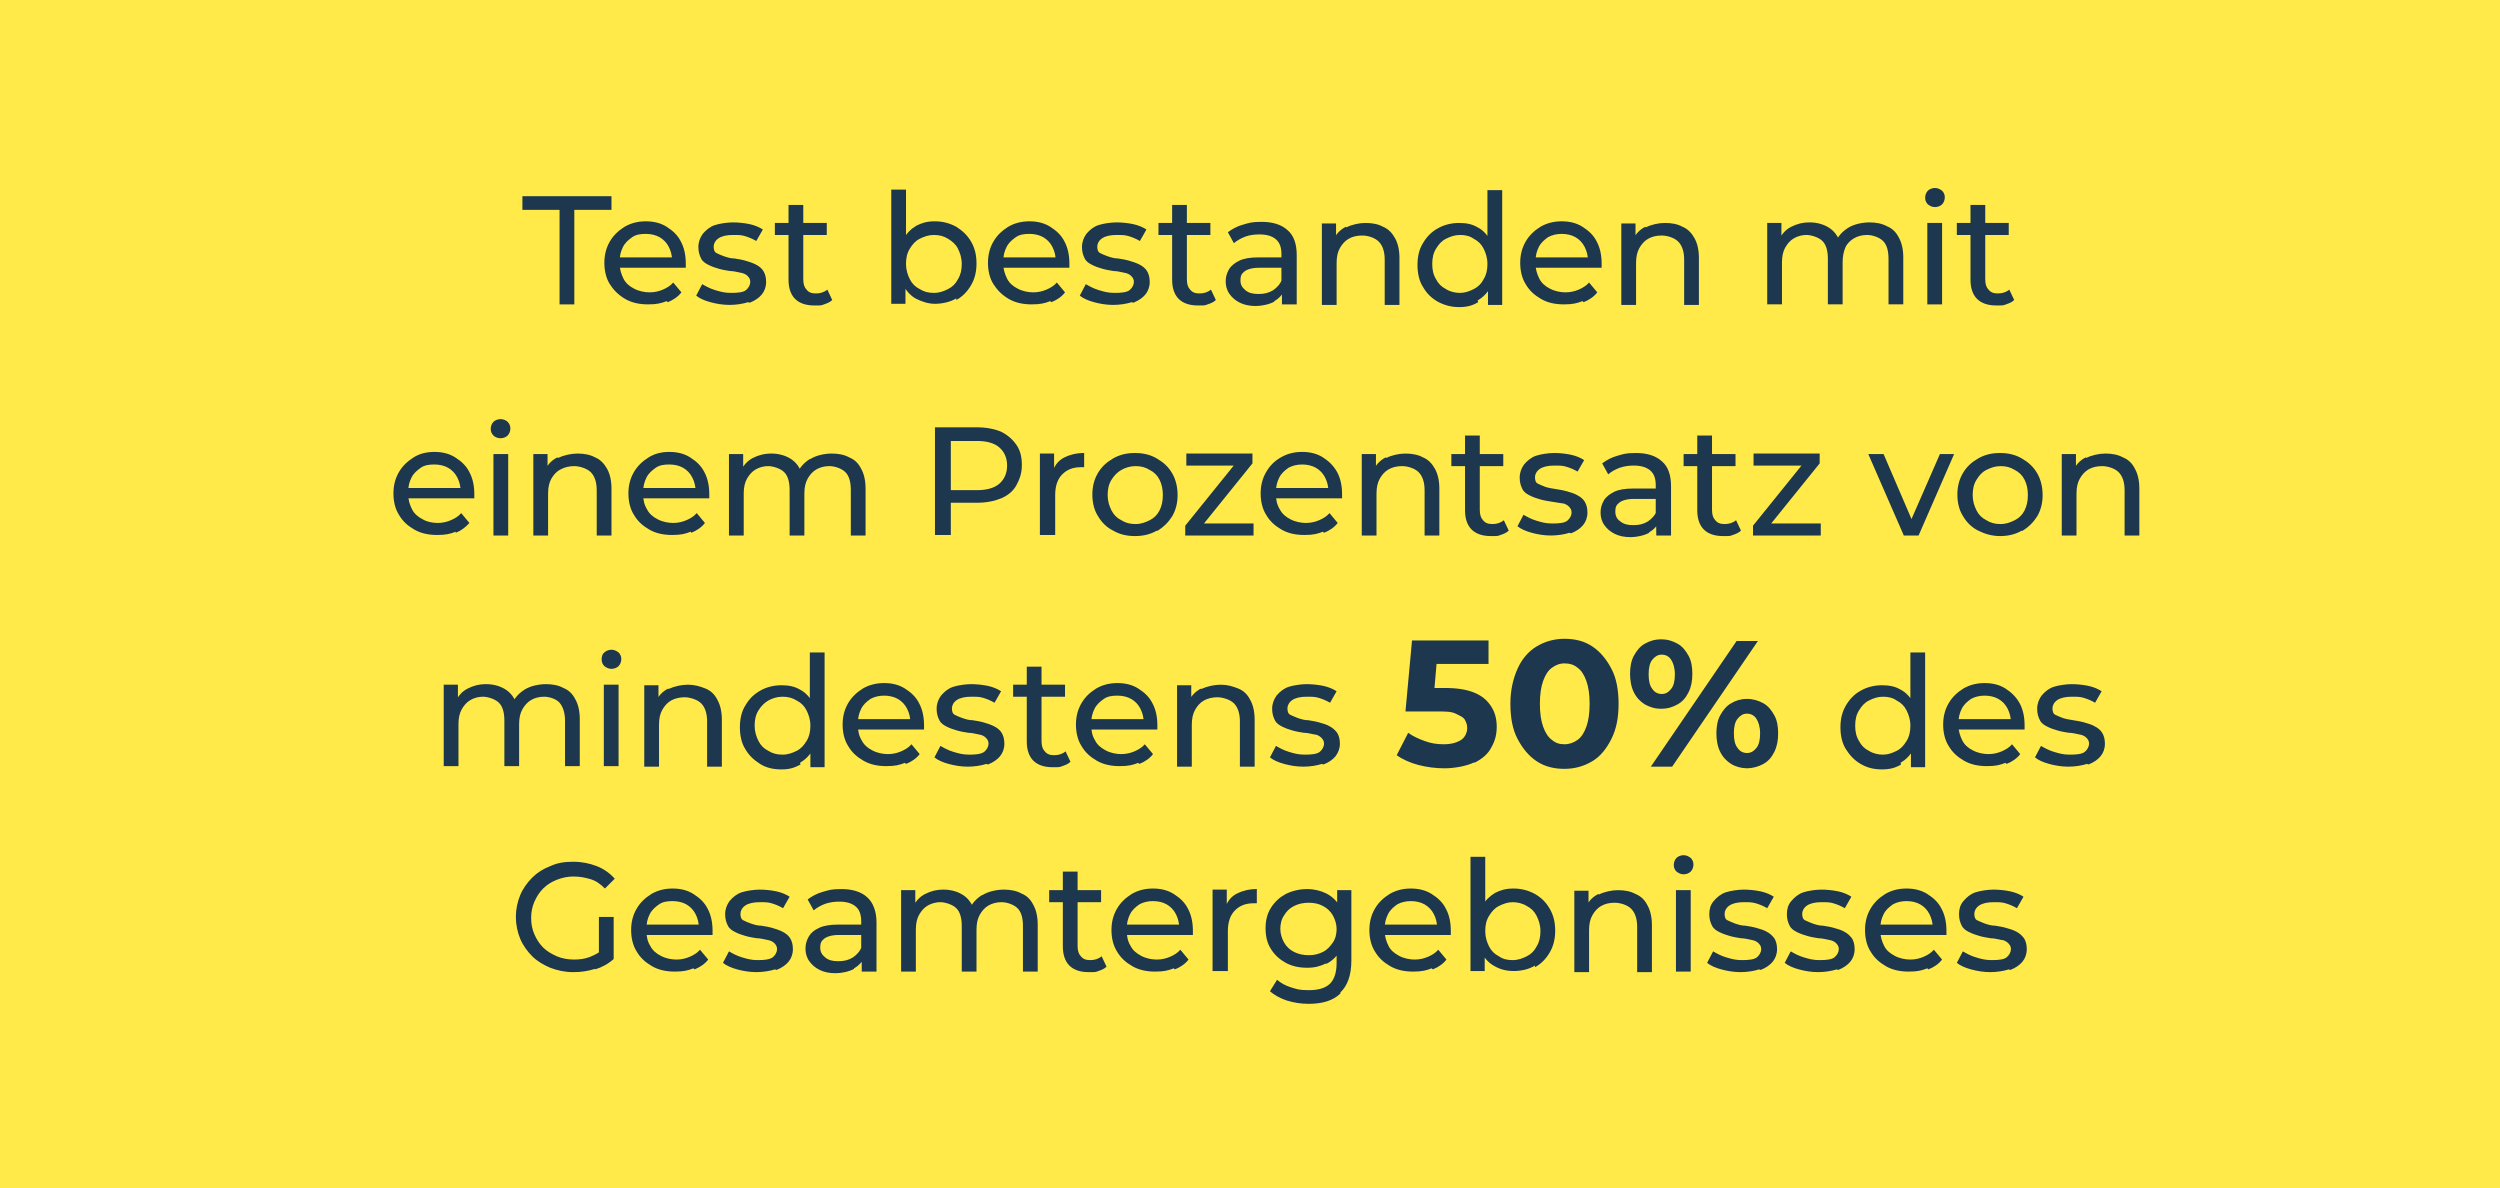
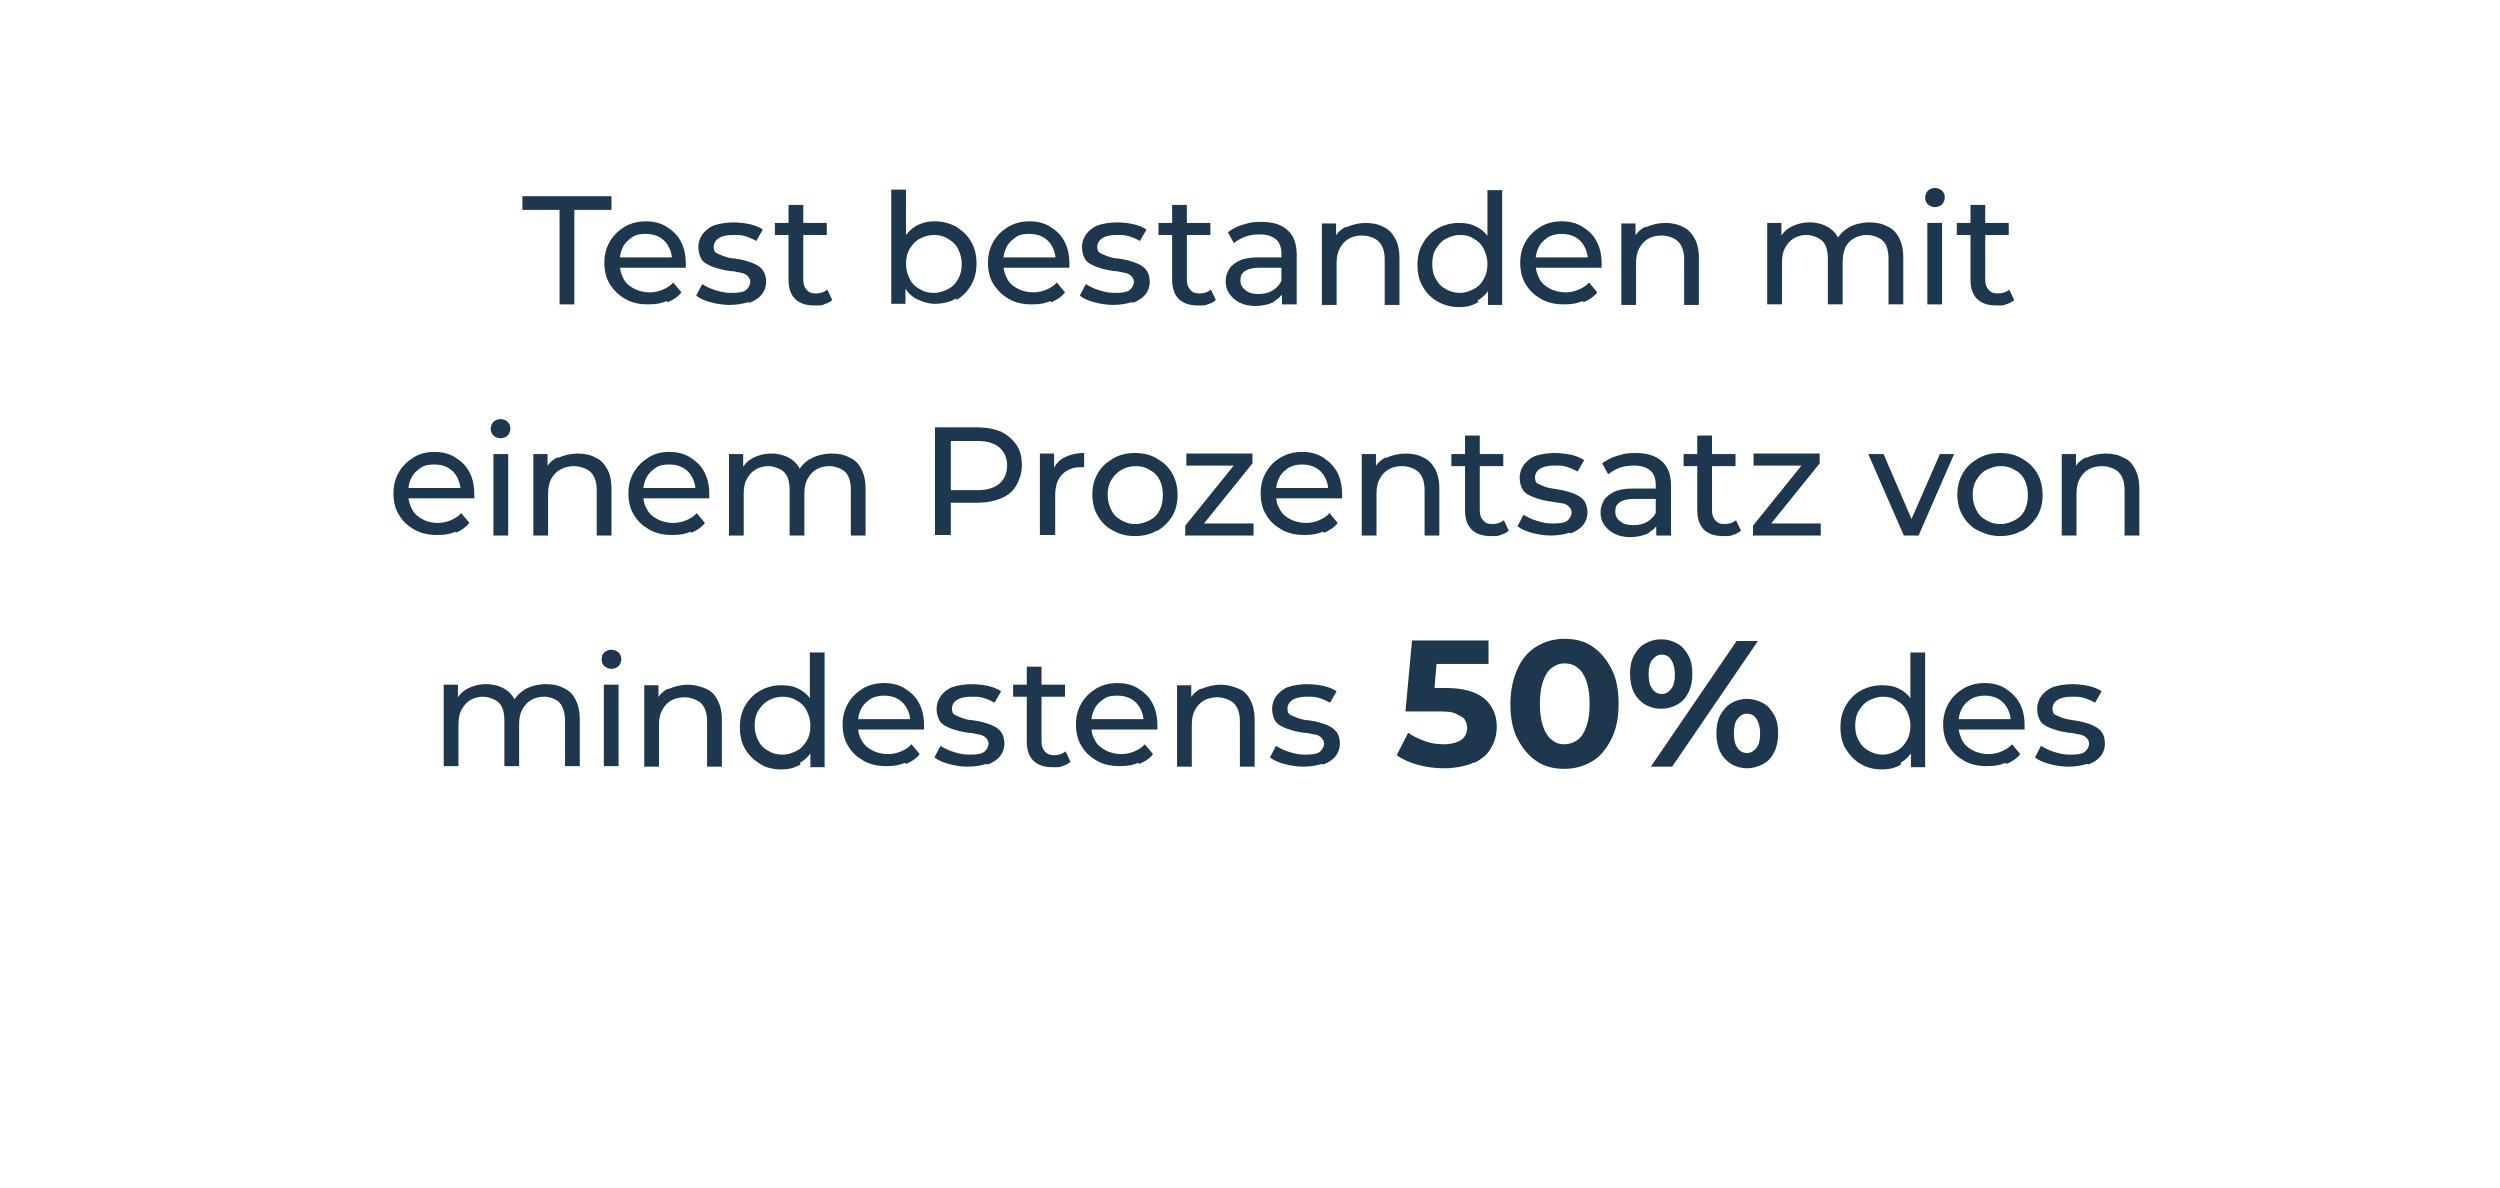
<svg xmlns="http://www.w3.org/2000/svg" id="Ebene_2" data-name="Ebene 2" viewBox="0 0 457.5 217.4">
  <defs>
    <style>
      .cls-1 {
        fill: #1d374e;
      }

      .cls-2 {
        fill: #ffea4a;
      }
    </style>
  </defs>
  <g id="Ebene_2-2" data-name="Ebene 2">
    <g id="Ebene_2-2" data-name="Ebene 2-2">
      <g>
-         <polygon class="cls-2" points="0 0 0 14.7 0 217.4 457.5 217.4 457.5 0 0 0" />
        <g>
-           <path class="cls-1" d="M367.9,177.5c1-.4,1.7-.9,2.2-1.5s.8-1.4.8-2.3-.2-1.5-.5-2c-.4-.5-.8-.9-1.4-1.2-.5-.3-1.2-.5-1.9-.7s-1.4-.3-2-.4c-.7,0-1.3-.2-1.9-.4-.5-.2-1-.4-1.4-.6s-.5-.7-.5-1.2.3-1.1.9-1.5,1.5-.6,2.6-.6,1.5,0,2.2.2,1.4.5,2.1.9l1.2-2.1c-.6-.4-1.5-.8-2.5-1s-2-.3-3-.3-2.4.2-3.3.5-1.6.9-2.2,1.6-.8,1.5-.8,2.4.2,1.5.5,2.1.8.9,1.4,1.2,1.2.5,1.9.7,1.4.3,2,.4c.7,0,1.3.2,1.9.3.5,0,1,.3,1.3.6s.5.6.5,1.1-.3,1.1-.8,1.5-1.5.5-2.7.5-1.9-.2-2.9-.5-1.7-.7-2.4-1.1l-1.1,2.1c.6.5,1.5.9,2.6,1.2s2.3.5,3.5.5,2.5-.2,3.4-.5M352.9,177.4c1-.4,1.9-1,2.5-1.8l-1.5-1.8c-.5.6-1.2,1-1.9,1.3s-1.5.5-2.4.5-2-.2-2.9-.7-1.5-1-1.9-1.8-.7-1.7-.7-2.7v-.5c0-1,.2-1.8.6-2.6s1-1.3,1.7-1.8c.7-.4,1.6-.6,2.5-.6s1.8.2,2.5.6,1.3,1,1.7,1.8.6,1.6.6,2.6l1.1-.7h-11.3v1.9h12.7v-.8c0-1.5-.3-2.9-.9-4-.6-1.2-1.5-2-2.6-2.7s-2.4-1-3.8-1-2.7.3-3.9,1c-1.1.7-2,1.5-2.7,2.7s-1,2.5-1,3.9.3,2.8,1,3.9c.7,1.2,1.6,2,2.8,2.7,1.2.7,2.6,1,4.2,1s2.4-.2,3.4-.6M336.4,177.5c1-.4,1.7-.9,2.2-1.5s.8-1.4.8-2.3-.2-1.5-.5-2c-.4-.5-.8-.9-1.4-1.2-.5-.3-1.2-.5-1.9-.7s-1.4-.3-2-.4c-.7,0-1.3-.2-1.9-.4-.5-.2-1-.4-1.4-.6s-.5-.7-.5-1.2.3-1.1.9-1.5,1.5-.6,2.6-.6,1.5,0,2.2.2,1.4.5,2.1.9l1.2-2.1c-.6-.4-1.5-.8-2.5-1s-2-.3-3-.3-2.4.2-3.3.5-1.6.9-2.2,1.6-.8,1.5-.8,2.4.2,1.5.5,2.1.8.9,1.4,1.2,1.2.5,1.9.7,1.4.3,2,.4c.7,0,1.3.2,1.9.3s1,.3,1.3.6.5.6.5,1.1-.3,1.1-.8,1.5-1.5.5-2.7.5-1.9-.2-2.9-.5-1.7-.7-2.4-1.1l-1.1,2.1c.6.5,1.5.9,2.6,1.2s2.3.5,3.5.5,2.5-.2,3.4-.5M322.2,177.5c1-.4,1.7-.9,2.2-1.5s.8-1.4.8-2.3-.2-1.5-.5-2c-.4-.5-.8-.9-1.4-1.2-.5-.3-1.2-.5-1.9-.7s-1.4-.3-2-.4c-.7,0-1.3-.2-1.9-.4-.5-.2-1-.4-1.4-.6s-.5-.7-.5-1.2.3-1.1.9-1.5,1.5-.6,2.6-.6,1.5,0,2.2.2,1.4.5,2.1.9l1.2-2.1c-.6-.4-1.5-.8-2.5-1s-2-.3-3-.3-2.4.2-3.3.5-1.6.9-2.2,1.6-.8,1.5-.8,2.4.2,1.5.5,2.1.8.9,1.4,1.2,1.2.5,1.9.7,1.4.3,2,.4c.7,0,1.3.2,1.9.3s1,.3,1.3.6.5.6.5,1.1-.3,1.1-.8,1.5-1.5.5-2.7.5-1.9-.2-2.9-.5-1.7-.7-2.4-1.1l-1.1,2.1c.6.5,1.5.9,2.6,1.2s2.3.5,3.5.5,2.5-.2,3.4-.5M309.4,159.5c.3-.3.5-.8.5-1.3s-.2-.9-.5-1.2c-.4-.3-.8-.5-1.3-.5s-1,.2-1.3.5-.5.8-.5,1.3.2.9.5,1.2c.4.3.8.5,1.3.5s1-.2,1.3-.5M309.4,162.9h-2.7v14.9h2.7v-14.9ZM292.5,163.6c-1,.5-1.8,1.3-2.2,2.3l.4,1.1v-4h-2.6v14.9h2.7v-7.7c0-1.1.2-2,.6-2.7s.9-1.3,1.6-1.7,1.5-.6,2.5-.6,2.3.4,3,1.1,1.1,1.8,1.1,3.3v8.3h2.7v-8.6c0-1.5-.3-2.7-.8-3.6-.5-1-1.2-1.7-2.2-2.1-.9-.5-2-.7-3.2-.7s-2.5.3-3.5.8M274.3,175c-.8-.4-1.4-1-1.8-1.8s-.7-1.7-.7-2.8.2-2,.7-2.8,1-1.4,1.8-1.8c.8-.4,1.6-.7,2.5-.7s1.8.2,2.6.7c.8.4,1.4,1,1.8,1.8s.7,1.7.7,2.8-.2,2-.7,2.8c-.4.8-1,1.4-1.8,1.8-.8.4-1.6.7-2.6.7s-1.8-.2-2.5-.7M271.7,177.8v-4l-.2-3.5.3-3.5v-10h-2.7v20.9h2.6v.1ZM280.9,177c1.1-.6,2-1.5,2.7-2.7s1-2.5,1-4-.3-2.8-1-4-1.5-2-2.7-2.7c-1.1-.6-2.4-1-3.9-1s-2.4.3-3.4.8c-1,.6-1.8,1.4-2.5,2.5-.6,1.1-.9,2.5-.9,4.2s.3,3.1.9,4.2c.6,1.1,1.4,2,2.4,2.5,1,.6,2.2.9,3.5.9s2.8-.3,3.9-1M262.2,177.4c1-.4,1.9-1,2.5-1.8l-1.5-1.8c-.5.6-1.2,1-1.9,1.3s-1.5.5-2.4.5-2-.2-2.9-.7-1.5-1-1.9-1.8-.7-1.7-.7-2.7v-.5c0-1,.2-1.8.6-2.6s1-1.3,1.7-1.8c.7-.4,1.6-.6,2.5-.6s1.8.2,2.5.6,1.3,1,1.7,1.8.6,1.6.6,2.6l1.1-.7h-11.3v1.9h12.7v-.8c0-1.5-.3-2.9-.9-4-.6-1.2-1.5-2-2.6-2.7s-2.4-1-3.8-1-2.7.3-3.9,1c-1.1.7-2,1.5-2.7,2.7s-1,2.5-1,3.9.3,2.8,1,3.9c.7,1.2,1.6,2,2.8,2.7,1.2.7,2.6,1,4.2,1s2.4-.2,3.4-.6M236.8,174.2c-.8-.4-1.4-1-1.8-1.7s-.7-1.6-.7-2.5.2-1.8.7-2.5c.4-.7,1-1.3,1.8-1.7s1.7-.6,2.7-.6,1.9.2,2.6.6c.8.4,1.4,1,1.8,1.7s.7,1.6.7,2.5-.2,1.8-.7,2.5-1,1.3-1.8,1.7-1.6.6-2.6.6-1.9-.2-2.7-.6M242.7,176.4c1-.5,1.9-1.3,2.5-2.4.6-1.1.9-2.4.9-4s-.3-3-.9-4.1-1.5-1.9-2.5-2.4-2.2-.8-3.5-.8-2.7.3-3.9.9c-1.1.6-2,1.4-2.7,2.5s-1,2.3-1,3.8.3,2.7,1,3.8,1.6,1.9,2.7,2.5c1.1.6,2.4.9,3.9.9s2.4-.3,3.5-.8M245.3,181.6c1.3-1.2,2-3.2,2-5.8v-12.9h-2.6v7.1c.1,0-.1,3-.1,3v3.2c0,1.7-.4,3-1.2,3.8s-2.1,1.2-3.9,1.2-2.2-.2-3.2-.5-1.9-.8-2.6-1.4l-1.3,2.1c.8.7,1.9,1.3,3.1,1.7,1.3.4,2.6.6,4,.6,2.5,0,4.5-.6,5.8-1.9M224.7,177.8v-7.4c0-1.6.4-2.9,1.3-3.8s2-1.3,3.4-1.3h.6v-2.6c-1.4,0-2.6.3-3.6.8s-1.7,1.3-2.1,2.4l.2,1v-4.1h-2.6v14.9h2.8v.1ZM215,177.4c1-.4,1.9-1,2.5-1.8l-1.5-1.8c-.5.6-1.2,1-1.9,1.3s-1.5.5-2.4.5-2-.2-2.9-.7-1.5-1-1.9-1.8c-.5-.8-.7-1.7-.7-2.7v-.5c0-1,.2-1.8.6-2.6.4-.8,1-1.3,1.7-1.8.7-.4,1.6-.6,2.5-.6s1.8.2,2.5.6,1.3,1,1.7,1.8.6,1.6.6,2.6l1.1-.7h-11.3v1.9h12.7v-.8c0-1.5-.3-2.9-.9-4-.6-1.2-1.5-2-2.6-2.7s-2.4-1-3.8-1-2.7.3-3.9,1c-1.1.7-2,1.5-2.7,2.7s-1,2.5-1,3.9.3,2.8,1,3.9c.7,1.2,1.6,2,2.8,2.7s2.6,1,4.2,1,2.4-.2,3.4-.6M201.5,162.9h-9.5v2.2h9.5v-2.2ZM201,177.7c.6-.2,1.1-.4,1.5-.8l-.9-1.9c-.6.5-1.3.7-2.1.7s-1.3-.2-1.7-.7c-.4-.4-.6-1-.6-1.9v-13.6h-2.7v13.7c0,1.5.4,2.7,1.2,3.5s2,1.2,3.5,1.2,1.2,0,1.8-.2M179.7,163.8c-1.1.7-1.9,1.6-2.4,2.8l1.1.5c-.3-1.4-1-2.5-2-3.2s-2.3-1.1-3.7-1.1-2.4.3-3.4.8-1.7,1.3-2.2,2.3l.4,1v-4h-2.6v14.9h2.7v-7.7c0-1.1.2-2,.6-2.7s.9-1.3,1.6-1.7c.7-.4,1.5-.6,2.3-.6s2.2.4,2.9,1.1,1,1.8,1,3.3v8.3h2.7v-7.7c0-1.1.2-2,.6-2.7.4-.7.9-1.3,1.6-1.7.7-.4,1.5-.6,2.4-.6s2.2.4,2.9,1.1c.7.7,1,1.8,1,3.3v8.3h2.7v-8.6c0-1.5-.3-2.7-.8-3.6-.5-1-1.2-1.7-2.2-2.1-.9-.5-2-.7-3.2-.7s-2.8.3-3.9,1M156.3,177.2c.9-.5,1.5-1.2,1.9-2.1l-.5-1.9c-.3.9-.9,1.5-1.6,2-.8.5-1.6.7-2.7.7s-1.8-.2-2.4-.7-.9-1-.9-1.8.2-1.2.7-1.6,1.4-.7,2.7-.7h4.6v-1.9h-4.7c-1.5,0-2.7.2-3.5.6-.9.4-1.5.9-1.9,1.6s-.6,1.4-.6,2.2.2,1.6.7,2.3,1.1,1.2,1.9,1.6c.8.4,1.8.6,2.9.6s2.5-.3,3.4-.8M160.4,177.8v-9c0-2-.6-3.6-1.7-4.6-1.1-1-2.7-1.5-4.7-1.5s-2.3.2-3.4.5c-1.1.3-2,.8-2.8,1.4l1.1,2c.6-.5,1.3-.9,2.1-1.2.9-.3,1.7-.4,2.6-.4,1.3,0,2.3.3,3,.9s1,1.5,1,2.7v6c.1,0,.1,3.2.1,3.2h2.7,0ZM142.1,177.5c1-.4,1.7-.9,2.2-1.5s.8-1.4.8-2.3-.2-1.5-.5-2-.8-.9-1.4-1.2c-.6-.3-1.2-.5-1.9-.7s-1.4-.3-2-.4c-.7,0-1.3-.2-1.9-.4-.6-.2-1-.4-1.4-.6s-.5-.7-.5-1.2.3-1.1.9-1.5c.6-.4,1.5-.6,2.6-.6s1.5,0,2.2.2,1.4.5,2.1.9l1.2-2.1c-.6-.4-1.5-.8-2.5-1s-2-.3-3-.3-2.4.2-3.3.5-1.6.9-2.2,1.6c-.5.7-.8,1.5-.8,2.4s.2,1.5.5,2.1.8.9,1.4,1.2c.6.3,1.2.5,1.9.7s1.4.3,2,.4c.7,0,1.3.2,1.9.3s1,.3,1.3.6.5.6.5,1.1-.3,1.1-.8,1.5c-.6.4-1.5.5-2.7.5s-1.9-.2-2.9-.5-1.7-.7-2.4-1.1l-1.1,2.1c.6.5,1.5.9,2.6,1.2s2.3.5,3.5.5,2.5-.2,3.4-.5M127.1,177.4c1-.4,1.9-1,2.5-1.8l-1.5-1.8c-.5.6-1.2,1-1.9,1.3s-1.5.5-2.4.5-2-.2-2.9-.7c-.8-.4-1.5-1-1.9-1.8-.5-.8-.7-1.7-.7-2.7v-.5c0-1,.2-1.8.6-2.6.4-.8,1-1.3,1.7-1.8s1.6-.6,2.5-.6,1.8.2,2.5.6,1.3,1,1.7,1.8.6,1.6.6,2.6l1.1-.7h-11.3v1.9h12.7v-.8c0-1.5-.3-2.9-.9-4-.6-1.2-1.5-2-2.6-2.7s-2.4-1-3.8-1-2.7.3-3.9,1c-1.1.7-2,1.5-2.7,2.7s-1,2.5-1,3.9.3,2.8,1,3.9c.7,1.2,1.6,2,2.8,2.7s2.6,1,4.2,1,2.4-.2,3.4-.6M112.3,175.5v-7.7h-2.7v7.3l2.7.4h0ZM108.9,177.4c1.3-.4,2.4-1,3.4-1.9l-1.6-2.1c-.8.8-1.7,1.3-2.7,1.7s-2,.5-3,.5-2.2-.2-3.1-.6-1.8-.9-2.5-1.6-1.2-1.5-1.6-2.4-.6-1.9-.6-3,.2-2.1.6-3,.9-1.7,1.6-2.4,1.5-1.2,2.5-1.6,2-.6,3.1-.6,2.1.2,3.1.5,1.8.9,2.6,1.7l1.8-1.8c-.9-1-2-1.8-3.3-2.3s-2.7-.8-4.3-.8-2.9.2-4.2.8c-1.3.5-2.4,1.2-3.3,2.1s-1.7,2-2.2,3.2-.8,2.6-.8,4,.3,2.8.8,4,1.3,2.3,2.2,3.2c.9.9,2.1,1.6,3.3,2.1,1.3.5,2.7.8,4.2.8s2.7-.2,4-.6" />
          <path class="cls-1" d="M382.2,139.9c1-.4,1.7-.9,2.2-1.5s.8-1.4.8-2.3-.2-1.5-.5-2-.8-.9-1.4-1.2c-.5-.3-1.2-.5-1.9-.7s-1.4-.3-2-.4-1.3-.2-1.9-.4c-.5-.2-1-.4-1.4-.6s-.5-.7-.5-1.2.3-1.1.9-1.5,1.5-.6,2.6-.6,1.5,0,2.2.2,1.4.5,2.1.9l1.2-2.1c-.6-.4-1.5-.8-2.5-1s-2-.3-3-.3-2.4.2-3.3.5-1.6.9-2.2,1.6c-.5.7-.8,1.5-.8,2.4s.2,1.5.5,2.1.8.9,1.4,1.2,1.2.5,1.9.7,1.4.3,2,.4c.7,0,1.3.2,1.9.3s1,.3,1.3.6.5.6.5,1.1-.3,1.1-.8,1.5-1.5.5-2.7.5-1.9-.2-2.9-.5-1.7-.7-2.4-1.1l-1.1,2.1c.6.5,1.5.9,2.6,1.2s2.3.5,3.5.5,2.5-.2,3.4-.5M367.2,139.8c1-.4,1.9-1,2.5-1.8l-1.5-1.8c-.5.6-1.2,1-1.9,1.3s-1.5.5-2.4.5-2-.2-2.9-.7c-.8-.4-1.5-1-1.9-1.8s-.7-1.7-.7-2.7v-.5c0-1,.2-1.8.6-2.6s1-1.3,1.7-1.8c.7-.4,1.6-.6,2.5-.6s1.8.2,2.5.6,1.3,1,1.7,1.8.6,1.6.6,2.6l1.1-.7h-11.3v1.9h12.7v-.8c0-1.5-.3-2.9-.9-4s-1.5-2-2.6-2.7-2.4-1-3.8-1-2.7.3-3.9,1c-1.1.7-2,1.5-2.7,2.7s-1,2.5-1,3.9.3,2.8,1,3.9c.7,1.2,1.6,2,2.8,2.7,1.2.7,2.6,1,4.2,1s2.4-.2,3.4-.6M352.3,140.3v-20.9h-2.7v10l.3,3.5-.2,3.5v4h2.6v-.1ZM342,137.4c-.8-.4-1.4-1-1.8-1.8-.5-.8-.7-1.7-.7-2.8s.2-2,.7-2.8,1-1.4,1.8-1.8,1.6-.7,2.6-.7,1.8.2,2.5.7c.8.4,1.4,1,1.8,1.8s.7,1.7.7,2.8-.2,2-.7,2.8-1,1.4-1.8,1.8c-.8.4-1.6.7-2.5.7s-1.8-.2-2.6-.7M347.8,139.6c1-.6,1.8-1.4,2.4-2.5s.9-2.5.9-4.2-.3-3.1-.9-4.2c-.6-1.1-1.4-2-2.4-2.5-1-.6-2.1-.8-3.4-.8s-2.7.3-3.9,1c-1.1.6-2,1.5-2.7,2.7s-1,2.5-1,4,.3,2.9,1,4,1.5,2,2.7,2.7,2.4,1,3.9,1,2.5-.3,3.5-.9M318,136.9c-.5-.6-.7-1.5-.7-2.7s.2-2.1.7-2.7,1-.9,1.7-.9,1.3.3,1.7.9.7,1.5.7,2.7-.2,2.1-.7,2.7-1,.9-1.7.9-1.3-.3-1.7-.9M322.7,139.8c.9-.5,1.5-1.2,2-2.2s.7-2.1.7-3.4-.2-2.4-.7-3.3-1.1-1.7-2-2.2-1.9-.8-3-.8-2.1.3-2.9.8c-.9.5-1.5,1.3-2,2.2s-.7,2.1-.7,3.3.2,2.4.7,3.4,1.2,1.7,2,2.2,1.9.8,2.9.8,2.1-.3,3-.8M302.4,126.1c-.5-.6-.7-1.5-.7-2.7s.2-2.1.7-2.7,1-.9,1.7-.9,1.3.3,1.7.9c.4.6.7,1.5.7,2.7s-.2,2.1-.7,2.7-1,.9-1.7.9-1.3-.3-1.7-.9M307,128.9c.9-.5,1.5-1.2,2-2.2s.7-2.1.7-3.4-.2-2.4-.7-3.3-1.1-1.7-2-2.2-1.8-.8-3-.8-2.1.3-3,.8-1.5,1.3-2,2.2-.7,2.1-.7,3.3.2,2.4.7,3.4,1.2,1.7,2,2.2c.9.5,1.8.8,3,.8s2.1-.3,3-.8M306,140.3l15.7-23h-3.9l-15.7,23h3.9ZM284,135.4c-.7-.5-1.2-1.3-1.6-2.4-.4-1.1-.6-2.5-.6-4.2s.2-3.1.6-4.2c.4-1.1.9-1.9,1.6-2.4s1.4-.8,2.3-.8,1.7.2,2.4.8c.7.5,1.2,1.3,1.6,2.4.4,1.1.6,2.5.6,4.2s-.2,3.1-.6,4.2c-.4,1.1-.9,1.9-1.6,2.4s-1.5.8-2.4.8-1.6-.2-2.3-.8M291.4,139.3c1.5-.9,2.6-2.3,3.5-4.1s1.3-3.9,1.3-6.4-.4-4.7-1.3-6.4-2-3.1-3.5-4.1-3.2-1.4-5.1-1.4-3.6.5-5.1,1.4-2.7,2.3-3.5,4.1-1.3,3.9-1.3,6.4.4,4.7,1.3,6.4,2,3.1,3.5,4.1,3.2,1.4,5.1,1.4,3.6-.5,5.1-1.4M269.8,139.6c1.4-.7,2.5-1.6,3.1-2.8.7-1.2,1-2.4,1-3.8s-.3-2.6-1-3.7-1.6-1.9-3-2.5-3.2-.9-5.5-.9h-4.9l2.8,2.4.8-9.2-2.8,2.4h12.1v-4.3h-14l-1.2,13h5.9c1.4,0,2.5,0,3.3.4s1.3.6,1.6,1c.3.5.5,1,.5,1.6,0,.9-.4,1.7-1.1,2.2-.8.5-1.8.8-3.2.8s-2.4-.2-3.5-.6-2.2-.9-3-1.5l-2.1,4.1c1.1.8,2.5,1.4,4,1.8,1.6.4,3.1.6,4.8.6s4-.4,5.4-1.1M242.2,139.9c1-.4,1.7-.9,2.2-1.5.5-.7.8-1.4.8-2.3s-.2-1.5-.5-2c-.4-.5-.8-.9-1.4-1.2-.5-.3-1.2-.5-1.9-.7s-1.4-.3-2-.4c-.7,0-1.3-.2-1.9-.4-.5-.2-1-.4-1.4-.6s-.5-.7-.5-1.2.3-1.1.9-1.5,1.5-.6,2.6-.6,1.5,0,2.2.2,1.4.5,2.1.9l1.2-2.1c-.6-.4-1.5-.8-2.5-1s-2-.3-3-.3-2.4.2-3.3.5-1.6.9-2.2,1.6c-.5.7-.8,1.5-.8,2.4s.2,1.5.5,2.1.8.9,1.4,1.2c.6.3,1.2.5,1.9.7s1.4.3,2,.4c.7,0,1.3.2,1.9.3.5,0,1,.3,1.3.6s.5.6.5,1.1-.3,1.1-.8,1.5-1.5.5-2.7.5-1.9-.2-2.9-.5-1.7-.7-2.4-1.1l-1.1,2.1c.6.5,1.5.9,2.6,1.2s2.3.5,3.5.5,2.5-.2,3.4-.5M219.8,126c-1,.5-1.8,1.3-2.2,2.3l.4,1.1v-4h-2.6v14.9h2.7v-7.7c0-1.1.2-2,.6-2.7s.9-1.3,1.6-1.7,1.6-.6,2.5-.6,2.3.4,3,1.1,1.1,1.8,1.1,3.3v8.3h2.7v-8.6c0-1.5-.3-2.7-.8-3.6-.5-1-1.2-1.7-2.2-2.1s-2-.7-3.2-.7-2.5.3-3.6.8M208.5,139.8c1-.4,1.9-1,2.5-1.8l-1.5-1.8c-.5.6-1.2,1-1.9,1.3s-1.5.5-2.4.5-2-.2-2.9-.7-1.5-1-1.9-1.8c-.5-.8-.7-1.7-.7-2.7v-.5c0-1,.2-1.8.6-2.6.4-.8,1-1.3,1.7-1.8s1.6-.6,2.5-.6,1.8.2,2.5.6,1.3,1,1.7,1.8.6,1.6.6,2.6l1.1-.7h-11.3v1.9h12.7v-.8c0-1.5-.3-2.9-.9-4-.6-1.2-1.5-2-2.6-2.7s-2.4-1-3.8-1-2.7.3-3.9,1c-1.1.7-2,1.5-2.7,2.7s-1,2.5-1,3.9.3,2.8,1,3.9c.7,1.2,1.6,2,2.8,2.7s2.6,1,4.2,1,2.4-.2,3.4-.6M194.9,125.3h-9.5v2.2h9.5v-2.2ZM194.4,140.2c.6-.2,1.1-.4,1.5-.8l-.9-1.9c-.6.5-1.3.7-2.1.7s-1.3-.2-1.7-.7c-.4-.4-.6-1-.6-1.9v-13.6h-2.7v13.7c0,1.5.4,2.7,1.2,3.5s2,1.2,3.5,1.2,1.2,0,1.8-.2M180.8,139.9c1-.4,1.7-.9,2.2-1.5s.8-1.4.8-2.3-.2-1.5-.5-2-.8-.9-1.4-1.2c-.6-.3-1.2-.5-1.9-.7s-1.4-.3-2-.4c-.7,0-1.3-.2-1.9-.4-.6-.2-1-.4-1.4-.6s-.5-.7-.5-1.2.3-1.1.9-1.5c.6-.4,1.5-.6,2.6-.6s1.5,0,2.2.2,1.4.5,2.1.9l1.2-2.1c-.6-.4-1.5-.8-2.5-1s-2-.3-3-.3-2.4.2-3.3.5-1.6.9-2.2,1.6c-.5.7-.8,1.5-.8,2.4s.2,1.5.5,2.1.8.9,1.4,1.2,1.2.5,1.9.7,1.4.3,2,.4c.7,0,1.3.2,1.9.3s1,.3,1.3.6.5.6.5,1.1-.3,1.1-.8,1.5c-.6.4-1.5.5-2.7.5s-1.9-.2-2.9-.5-1.7-.7-2.4-1.1l-1.1,2.1c.6.5,1.5.9,2.6,1.2s2.3.5,3.5.5,2.5-.2,3.4-.5M165.8,139.8c1-.4,1.9-1,2.5-1.8l-1.5-1.8c-.5.6-1.2,1-1.9,1.3s-1.5.5-2.4.5-2-.2-2.9-.7c-.8-.4-1.5-1-1.9-1.8-.5-.8-.7-1.7-.7-2.7v-.5c0-1,.2-1.8.6-2.6.4-.8,1-1.3,1.7-1.8.7-.4,1.6-.6,2.5-.6s1.8.2,2.5.6,1.3,1,1.7,1.8.6,1.6.6,2.6l1.1-.7h-11.3v1.9h12.7v-.8c0-1.5-.3-2.9-.9-4-.6-1.2-1.5-2-2.6-2.7s-2.4-1-3.8-1-2.7.3-3.9,1c-1.1.7-2,1.5-2.7,2.7s-1,2.5-1,3.9.3,2.8,1,3.9c.7,1.2,1.6,2,2.8,2.7s2.6,1,4.2,1,2.4-.2,3.4-.6M150.9,140.3v-20.9h-2.7v10l.3,3.5-.2,3.5v4h2.6v-.1ZM140.6,137.4c-.8-.4-1.4-1-1.8-1.8s-.7-1.7-.7-2.8.2-2,.7-2.8,1.1-1.4,1.8-1.8,1.6-.7,2.6-.7,1.8.2,2.6.7c.8.4,1.4,1,1.8,1.8s.7,1.7.7,2.8-.2,2-.7,2.8-1,1.4-1.8,1.8c-.8.4-1.6.7-2.6.7s-1.8-.2-2.6-.7M146.4,139.6c1-.6,1.8-1.4,2.4-2.5s.9-2.5.9-4.2-.3-3.1-.9-4.2-1.4-2-2.4-2.5c-1-.6-2.1-.8-3.4-.8s-2.7.3-3.9,1-2,1.5-2.7,2.7c-.7,1.1-1,2.5-1,4s.3,2.9,1,4c.7,1.2,1.6,2,2.7,2.7s2.4,1,3.9,1,2.4-.3,3.5-.9M122.3,126c-1,.5-1.8,1.3-2.2,2.3l.4,1.1v-4h-2.6v14.9h2.7v-7.7c0-1.1.2-2,.6-2.7s.9-1.3,1.6-1.7c.7-.4,1.6-.6,2.5-.6s2.3.4,3,1.1,1.1,1.8,1.1,3.3v8.3h2.7v-8.6c0-1.5-.3-2.7-.8-3.6-.5-1-1.2-1.7-2.2-2.1s-2-.7-3.2-.7-2.5.3-3.6.8M113.2,121.9c.3-.3.5-.8.5-1.3s-.2-.9-.5-1.2c-.4-.3-.8-.5-1.3-.5s-1,.2-1.3.5c-.4.3-.5.8-.5,1.3s.2.9.5,1.2c.4.3.8.5,1.3.5s1-.2,1.3-.5M113.2,125.3h-2.7v14.9h2.7v-14.9ZM96,126.2c-1.1.7-1.9,1.6-2.4,2.8l1.1.5c-.3-1.4-1-2.5-2-3.2s-2.3-1.1-3.7-1.1-2.4.3-3.4.8-1.7,1.3-2.2,2.3l.4,1v-4h-2.6v14.9h2.7v-7.7c0-1.1.2-2,.6-2.7s.9-1.3,1.6-1.7,1.5-.6,2.3-.6,2.2.4,2.9,1.1,1,1.8,1,3.3v8.3h2.7v-7.7c0-1.1.2-2,.6-2.7s.9-1.3,1.6-1.7,1.5-.6,2.4-.6,2.2.4,2.8,1.1,1,1.8,1,3.3v8.3h2.7v-8.6c0-1.5-.3-2.7-.8-3.6-.5-1-1.2-1.7-2.2-2.1-.9-.5-2-.7-3.2-.7s-2.8.3-3.9,1" />
          <path class="cls-1" d="M381.7,83.7c-1,.5-1.8,1.3-2.2,2.3l.4,1.1v-4h-2.6v14.9h2.7v-7.7c0-1.1.2-2,.6-2.7s.9-1.3,1.6-1.7,1.5-.6,2.5-.6,2.3.4,3,1.1,1.1,1.8,1.1,3.3v8.3h2.7v-8.6c0-1.5-.3-2.7-.8-3.6-.5-1-1.2-1.7-2.2-2.1-.9-.5-2-.7-3.2-.7s-2.5.3-3.5.8M363.5,95.2c-.8-.4-1.4-1-1.8-1.8s-.7-1.7-.7-2.8.2-2,.7-2.8,1-1.4,1.8-1.8,1.6-.7,2.6-.7,1.8.2,2.6.7c.8.4,1.4,1,1.8,1.8s.6,1.7.6,2.8-.2,2-.6,2.8-1,1.4-1.8,1.8c-.8.4-1.6.7-2.6.7s-1.8-.2-2.6-.7M370,97.2c1.2-.7,2.1-1.6,2.8-2.7.7-1.2,1-2.5,1-3.9s-.3-2.8-1-4-1.6-2-2.8-2.7-2.5-1-4-1-2.8.3-4,1-2.1,1.5-2.8,2.7c-.7,1.2-1,2.5-1,3.9s.3,2.8,1,3.9c.7,1.2,1.6,2.1,2.8,2.7s2.5,1,4,1,2.8-.3,4-1M351.1,98l6.5-14.9h-2.6l-5.9,13.5h1.4l-5.8-13.5h-2.8l6.5,14.9h2.8-.1ZM333.2,98v-2.2h-10.4l.6.9,9.6-11.9v-1.8h-12.1v2.2h10l-.5-.9-9.6,11.9v1.8h12.5-.1ZM317.6,83.1h-9.5v2.2h9.5v-2.2ZM317.1,97.9c.6-.2,1.1-.4,1.5-.8l-.9-1.9c-.6.5-1.3.7-2.1.7s-1.3-.2-1.7-.7c-.4-.4-.6-1-.6-1.9v-13.6h-2.7v13.7c0,1.5.4,2.7,1.2,3.5s2,1.2,3.5,1.2,1.2,0,1.8-.2M301.8,97.4c.9-.5,1.5-1.2,1.9-2.1l-.5-1.9c-.3.9-.9,1.5-1.6,2-.8.5-1.6.7-2.7.7s-1.8-.2-2.4-.7c-.6-.4-.9-1-.9-1.8s.2-1.2.7-1.6,1.4-.7,2.7-.7h4.6v-1.9h-4.7c-1.5,0-2.7.2-3.5.6s-1.5.9-1.9,1.6c-.4.7-.6,1.4-.6,2.2s.2,1.6.7,2.3,1.1,1.2,1.9,1.6,1.8.6,2.9.6,2.5-.3,3.4-.8M305.8,98v-9c0-2-.5-3.6-1.7-4.6-1.1-1-2.7-1.5-4.7-1.5s-2.3.2-3.4.5-2,.8-2.8,1.4l1.1,2c.6-.5,1.3-.9,2.1-1.2.9-.3,1.7-.4,2.6-.4,1.3,0,2.3.3,3,.9s1,1.5,1,2.7v6c.1,0,.1,3.2.1,3.2h2.7,0ZM287.5,97.6c1-.4,1.7-.9,2.2-1.5s.8-1.4.8-2.3-.2-1.5-.5-2-.8-.9-1.4-1.2c-.5-.3-1.2-.5-1.9-.7s-1.4-.3-2-.4-1.3-.2-1.9-.4c-.5-.2-1-.4-1.4-.6s-.5-.7-.5-1.2.3-1.1.9-1.5,1.5-.6,2.6-.6,1.5,0,2.2.2,1.4.5,2.1.9l1.2-2.1c-.6-.4-1.5-.8-2.5-1s-2-.3-3-.3-2.4.2-3.3.5-1.6.9-2.2,1.6c-.5.7-.8,1.5-.8,2.4s.2,1.5.5,2.1.8.9,1.4,1.2,1.2.5,1.9.7,1.4.3,2,.4,1.3.2,1.9.3c.5,0,1,.3,1.3.6s.5.6.5,1.1-.3,1.1-.8,1.5-1.5.5-2.7.5-1.9-.2-2.9-.5-1.7-.7-2.4-1.1l-1.1,2.1c.6.5,1.5.9,2.6,1.2s2.3.5,3.5.5,2.5-.2,3.4-.5M275.1,83.1h-9.5v2.2h9.5v-2.2ZM274.6,97.9c.6-.2,1.1-.4,1.5-.8l-.9-1.9c-.6.5-1.3.7-2.1.7s-1.3-.2-1.7-.7c-.4-.4-.6-1-.6-1.9v-13.6h-2.7v13.7c0,1.5.4,2.7,1.2,3.5s2,1.2,3.5,1.2,1.2,0,1.8-.2M253.6,83.7c-1,.5-1.8,1.3-2.2,2.3l.4,1.1v-4h-2.6v14.9h2.7v-7.7c0-1.1.2-2,.6-2.7s.9-1.3,1.6-1.7,1.5-.6,2.5-.6,2.3.4,3,1.1,1.1,1.8,1.1,3.3v8.3h2.7v-8.6c0-1.5-.3-2.7-.8-3.6s-1.2-1.7-2.2-2.1c-.9-.5-2-.7-3.2-.7s-2.5.3-3.5.8M242.3,97.5c1-.4,1.9-1,2.5-1.8l-1.5-1.8c-.5.6-1.2,1-1.9,1.3s-1.5.5-2.4.5-2-.2-2.9-.7c-.8-.4-1.5-1-1.9-1.8-.5-.8-.7-1.7-.7-2.7v-.5c0-1,.2-1.8.6-2.6s1-1.3,1.7-1.8c.7-.4,1.6-.6,2.5-.6s1.8.2,2.5.6,1.3,1,1.7,1.8.6,1.6.6,2.6l1.1-.7h-11.3v1.9h12.7v-.8c0-1.5-.3-2.9-.9-4s-1.5-2-2.6-2.7-2.4-1-3.8-1-2.7.3-3.9,1-2,1.5-2.7,2.7-1,2.5-1,3.9.3,2.8,1,3.9c.7,1.2,1.6,2,2.8,2.7,1.2.7,2.6,1,4.2,1s2.4-.2,3.4-.6M229.4,98v-2.2h-10.4l.6.9,9.6-11.9v-1.8h-12.1v2.2h9.9l-.5-.9-9.6,11.9v1.8h12.5ZM205.2,95.2c-.8-.4-1.4-1-1.8-1.8s-.7-1.7-.7-2.8.2-2,.7-2.8,1.1-1.4,1.8-1.8,1.6-.7,2.6-.7,1.8.2,2.6.7c.8.4,1.4,1,1.8,1.8s.6,1.7.6,2.8-.2,2-.6,2.8c-.4.8-1,1.4-1.8,1.8-.8.4-1.6.7-2.6.7s-1.8-.2-2.6-.7M211.7,97.2c1.2-.7,2.1-1.6,2.8-2.7.7-1.2,1-2.5,1-3.9s-.3-2.8-1-4-1.6-2-2.8-2.7-2.5-1-4-1-2.8.3-4,1-2.1,1.5-2.8,2.7-1,2.5-1,3.9.3,2.8,1,3.9c.7,1.2,1.6,2.1,2.8,2.7,1.2.7,2.5,1,4,1s2.8-.3,4-1M193.1,98v-7.4c0-1.6.4-2.9,1.3-3.8s2-1.3,3.4-1.3h.6v-2.6c-1.4,0-2.6.3-3.6.8s-1.7,1.3-2.1,2.4l.2,1v-4.1h-2.6v14.9h2.8v.1ZM174,79.3l-1.3,1.4h6.1c1.8,0,3.2.4,4.1,1.2.9.8,1.4,1.9,1.4,3.3s-.5,2.5-1.4,3.3-2.3,1.2-4.1,1.2h-6.1l1.3,1.4v-11.7h0v-.1ZM174,98v-7.3l-1.3,1.3h6.1c1.7,0,3.2-.3,4.4-.8s2.2-1.3,2.8-2.4,1-2.2,1-3.7-.3-2.7-1-3.7-1.6-1.8-2.8-2.4c-1.2-.5-2.7-.8-4.4-.8h-7.7v19.7h2.9v.1ZM148.2,84c-1.1.7-1.9,1.6-2.4,2.8l1.1.5c-.3-1.4-1-2.5-2-3.2s-2.3-1.1-3.7-1.1-2.4.3-3.4.8-1.7,1.3-2.2,2.3l.4,1v-4h-2.6v14.9h2.7v-7.7c0-1.1.2-2,.6-2.7.4-.7.9-1.3,1.6-1.7.7-.4,1.5-.6,2.3-.6s2.2.4,2.9,1.1,1,1.8,1,3.3v8.3h2.7v-7.7c0-1.1.2-2,.6-2.7.4-.7.9-1.3,1.6-1.7.7-.4,1.5-.6,2.4-.6s2.2.4,2.9,1.1c.7.7,1,1.8,1,3.3v8.3h2.7v-8.6c0-1.5-.3-2.7-.8-3.6-.5-1-1.2-1.7-2.2-2.1-.9-.5-2-.7-3.2-.7s-2.8.3-3.9,1M126.5,97.5c1-.4,1.9-1,2.5-1.8l-1.5-1.8c-.5.6-1.2,1-1.9,1.3s-1.5.5-2.4.5-2-.2-2.9-.7c-.8-.4-1.5-1-1.9-1.8-.5-.8-.7-1.7-.7-2.7v-.5c0-1,.2-1.8.6-2.6.4-.8,1-1.3,1.7-1.8s1.6-.6,2.5-.6,1.8.2,2.5.6,1.3,1,1.7,1.8.6,1.6.6,2.6l1.1-.7h-11.3v1.9h12.7v-.8c0-1.5-.3-2.9-.9-4-.6-1.2-1.5-2-2.6-2.7s-2.4-1-3.8-1-2.7.3-3.8,1-2,1.5-2.7,2.7-1,2.5-1,3.9.3,2.8,1,3.9c.7,1.2,1.6,2,2.8,2.7s2.6,1,4.2,1,2.4-.2,3.4-.6M102,83.7c-1,.5-1.8,1.3-2.2,2.3l.4,1.1v-4h-2.6v14.9h2.7v-7.7c0-1.1.2-2,.6-2.7s.9-1.3,1.7-1.7c.7-.4,1.6-.6,2.5-.6s2.3.4,3,1.1,1.1,1.8,1.1,3.3v8.3h2.7v-8.6c0-1.5-.3-2.7-.8-3.6s-1.2-1.7-2.2-2.1c-.9-.5-2-.7-3.2-.7s-2.5.3-3.6.8M92.9,79.7c.3-.3.5-.8.5-1.3s-.2-.9-.5-1.2-.8-.5-1.3-.5-1,.2-1.3.5-.5.8-.5,1.3.2.9.5,1.2.8.5,1.3.5,1-.2,1.3-.5M93,83.1h-2.7v14.9h2.7v-14.9ZM83.4,97.5c1-.4,1.8-1,2.5-1.8l-1.5-1.8c-.5.6-1.2,1-1.9,1.3s-1.5.5-2.4.5-2-.2-2.8-.7c-.8-.4-1.5-1-1.9-1.8s-.7-1.7-.7-2.7v-.5c0-1,.2-1.8.6-2.6s1-1.3,1.7-1.8,1.6-.6,2.5-.6,1.8.2,2.5.6c.7.4,1.3,1,1.7,1.8s.6,1.6.6,2.6l1.1-.7h-11.3v1.9h12.7v-.8c0-1.5-.3-2.9-.9-4-.6-1.2-1.5-2-2.6-2.7s-2.4-1-3.8-1-2.7.3-3.8,1c-1.1.7-2,1.5-2.7,2.7s-1,2.5-1,3.9.3,2.8,1,3.9c.7,1.2,1.6,2,2.8,2.7,1.2.7,2.6,1,4.2,1s2.4-.2,3.4-.6" />
          <path class="cls-1" d="M367.6,40.8h-9.5v2.2h9.5v-2.2ZM367.1,55.7c.6-.2,1.1-.4,1.5-.8l-.9-1.9c-.6.5-1.3.7-2.1.7s-1.3-.2-1.7-.7c-.4-.4-.6-1-.6-1.9v-13.6h-2.7v13.7c0,1.5.4,2.7,1.2,3.5s2,1.2,3.5,1.2,1.2,0,1.8-.2M355.4,37.4c.3-.3.5-.8.5-1.3s-.2-.9-.5-1.2c-.4-.3-.8-.5-1.3-.5s-1,.2-1.3.5-.5.8-.5,1.3.2.9.5,1.2c.4.3.8.5,1.3.5s1-.2,1.3-.5M355.4,40.8h-2.7v14.9h2.7v-14.9ZM338.2,41.7c-1.1.7-1.9,1.6-2.4,2.8l1.1.5c-.3-1.4-1-2.5-2-3.2s-2.3-1.1-3.7-1.1-2.4.3-3.4.8-1.7,1.3-2.2,2.3l.4,1v-4h-2.6v14.9h2.7v-7.7c0-1.1.2-2,.6-2.7s.9-1.3,1.6-1.7,1.5-.6,2.3-.6,2.2.4,2.9,1.1c.7.7,1,1.8,1,3.3v8.3h2.7v-7.7c0-1.1.2-2,.5-2.7s.9-1.3,1.6-1.7,1.5-.6,2.4-.6,2.2.4,2.9,1.1,1,1.8,1,3.3v8.3h2.7v-8.6c0-1.5-.3-2.7-.8-3.6-.5-1-1.2-1.7-2.2-2.1-.9-.5-2-.7-3.2-.7s-2.8.3-3.9,1M301.1,41.5c-1,.5-1.8,1.3-2.2,2.3l.4,1.1v-4h-2.6v14.9h2.7v-7.7c0-1.1.2-2,.6-2.7s.9-1.3,1.6-1.7,1.5-.6,2.5-.6,2.3.4,3,1.1,1.1,1.8,1.1,3.3v8.3h2.7v-8.6c0-1.5-.3-2.7-.8-3.6s-1.2-1.7-2.2-2.1c-.9-.5-2-.7-3.2-.7s-2.5.3-3.5.8M289.8,55.3c1-.4,1.9-1,2.5-1.8l-1.5-1.8c-.5.6-1.2,1-1.9,1.3s-1.5.5-2.4.5-2-.2-2.9-.7c-.8-.4-1.5-1-1.9-1.8s-.7-1.7-.7-2.7v-.5c0-1,.2-1.8.6-2.6s1-1.3,1.7-1.8c.7-.4,1.6-.6,2.5-.6s1.8.2,2.5.6,1.3,1,1.7,1.8.6,1.6.6,2.6l1.1-.7h-11.3v1.9h12.7v-.8c0-1.5-.3-2.9-.9-4-.6-1.2-1.5-2-2.6-2.7s-2.4-1-3.8-1-2.7.3-3.9,1c-1.1.7-2,1.5-2.7,2.7s-1,2.5-1,3.9.3,2.8,1,3.9c.7,1.2,1.6,2,2.8,2.7,1.2.7,2.6,1,4.2,1s2.4-.2,3.4-.6M274.9,55.7v-20.9h-2.7v10l.3,3.5-.2,3.5v4h2.6v-.1ZM264.6,52.9c-.8-.4-1.4-1-1.8-1.8-.5-.8-.7-1.7-.7-2.8s.2-2,.7-2.8,1-1.4,1.8-1.8,1.6-.7,2.6-.7,1.8.2,2.5.7c.8.4,1.4,1,1.8,1.8s.7,1.7.7,2.8-.2,2-.7,2.8c-.4.8-1,1.4-1.8,1.8-.8.4-1.6.7-2.5.7s-1.8-.2-2.6-.7M270.4,55c1-.6,1.8-1.4,2.4-2.5s.9-2.5.9-4.2-.3-3.1-.9-4.2c-.6-1.1-1.4-2-2.4-2.5-1-.6-2.1-.8-3.4-.8s-2.7.3-3.9,1c-1.1.6-2,1.5-2.7,2.7-.7,1.1-1,2.5-1,4s.3,2.9,1,4c.7,1.2,1.5,2,2.7,2.7,1.1.6,2.4,1,3.9,1s2.5-.3,3.5-.9M246.3,41.5c-1,.5-1.8,1.3-2.2,2.3l.4,1.1v-4h-2.6v14.9h2.7v-7.7c0-1.1.2-2,.6-2.7s.9-1.3,1.6-1.7,1.5-.6,2.5-.6,2.3.4,3,1.1,1.1,1.8,1.1,3.3v8.3h2.7v-8.6c0-1.5-.3-2.7-.8-3.6s-1.2-1.7-2.2-2.1c-.9-.5-2-.7-3.2-.7s-2.5.3-3.5.8M233.2,55.1c.9-.5,1.5-1.2,1.9-2.1l-.5-1.9c-.3.9-.9,1.5-1.6,2-.8.5-1.6.7-2.7.7s-1.8-.2-2.4-.7-.9-1-.9-1.8.2-1.2.7-1.6,1.4-.7,2.7-.7h4.6v-1.9h-4.7c-1.5,0-2.7.2-3.5.6s-1.5.9-1.9,1.6-.6,1.4-.6,2.2.2,1.6.7,2.3,1.1,1.2,1.9,1.6c.8.4,1.8.6,2.9.6s2.5-.3,3.4-.8M237.3,55.7v-9c0-2-.5-3.6-1.7-4.6-1.1-1-2.7-1.5-4.7-1.5s-2.3.2-3.4.5c-1.1.3-2,.8-2.8,1.4l1.1,2c.6-.5,1.3-.9,2.1-1.2s1.7-.4,2.6-.4c1.3,0,2.3.3,3,.9s1,1.5,1,2.7v6c.1,0,.1,3.2.1,3.2h2.7,0ZM221.5,40.8h-9.5v2.2h9.5v-2.2ZM221,55.7c.6-.2,1.1-.4,1.5-.8l-.9-1.9c-.6.5-1.3.7-2.1.7s-1.3-.2-1.7-.7c-.4-.4-.6-1-.6-1.9v-13.6h-2.7v13.7c0,1.5.4,2.7,1.2,3.5s2,1.2,3.5,1.2,1.2,0,1.8-.2M207.4,55.4c1-.4,1.7-.9,2.2-1.5s.8-1.4.8-2.3-.2-1.5-.5-2-.8-.9-1.4-1.2-1.2-.5-1.9-.7-1.4-.3-2-.4c-.7,0-1.3-.2-1.9-.4-.6-.2-1-.4-1.4-.6s-.5-.7-.5-1.2.3-1.1.9-1.5c.6-.4,1.5-.6,2.6-.6s1.5,0,2.2.2,1.4.5,2.1.9l1.2-2.1c-.6-.4-1.5-.8-2.5-1s-2-.3-3-.3-2.4.2-3.3.5-1.6.9-2.2,1.6c-.5.7-.8,1.5-.8,2.4s.2,1.5.5,2.1.8.9,1.4,1.2,1.2.5,1.9.7,1.4.3,2,.4c.7,0,1.3.2,1.9.3s1,.3,1.3.6.5.6.5,1.1-.3,1.1-.8,1.5-1.5.5-2.7.5-1.9-.2-2.9-.5-1.7-.7-2.4-1.1l-1.1,2.1c.6.5,1.5.9,2.6,1.2s2.3.5,3.5.5,2.5-.2,3.4-.5M192.4,55.3c1-.4,1.9-1,2.5-1.8l-1.5-1.8c-.5.6-1.2,1-1.9,1.3s-1.5.5-2.4.5-2-.2-2.9-.7c-.8-.4-1.5-1-1.9-1.8s-.7-1.7-.7-2.7v-.5c0-1,.2-1.8.6-2.6.4-.8,1-1.3,1.7-1.8s1.6-.6,2.5-.6,1.8.2,2.5.6,1.3,1,1.7,1.8.6,1.6.6,2.6l1.1-.7h-11.3v1.9h12.7v-.8c0-1.5-.3-2.9-.9-4-.6-1.2-1.5-2-2.6-2.7s-2.4-1-3.8-1-2.7.3-3.9,1c-1.1.7-2,1.5-2.7,2.7s-1,2.5-1,3.9.3,2.8,1,3.9,1.6,2,2.8,2.7,2.6,1,4.2,1,2.4-.2,3.4-.6M168.3,52.9c-.8-.4-1.4-1-1.8-1.8s-.7-1.7-.7-2.8.2-2,.7-2.8,1-1.4,1.8-1.8,1.6-.7,2.6-.7,1.8.2,2.6.7,1.4,1,1.8,1.8.7,1.7.7,2.8-.2,2-.7,2.8c-.4.8-1,1.4-1.8,1.8-.8.4-1.6.7-2.6.7s-1.8-.2-2.6-.7M165.7,55.7v-4l-.2-3.5.3-3.5v-10h-2.7v20.9h2.6v.1ZM175,54.9c1.1-.6,2-1.5,2.7-2.7s1-2.5,1-4-.3-2.8-1-4-1.6-2-2.7-2.7c-1.1-.6-2.4-1-3.9-1s-2.4.3-3.4.8c-1,.6-1.8,1.4-2.4,2.5s-.9,2.5-.9,4.2.3,3.1.9,4.2,1.4,2,2.4,2.5,2.2.9,3.4.9,2.8-.3,3.9-1M151.3,40.8h-9.5v2.2h9.5v-2.2ZM150.8,55.7c.6-.2,1.1-.4,1.5-.8l-.9-1.9c-.6.5-1.3.7-2.1.7s-1.3-.2-1.7-.7c-.4-.4-.6-1-.6-1.9v-13.6h-2.7v13.7c0,1.5.4,2.7,1.2,3.5s2,1.2,3.5,1.2,1.2,0,1.8-.2M137.2,55.4c1-.4,1.7-.9,2.2-1.5s.8-1.4.8-2.3-.2-1.5-.5-2-.8-.9-1.4-1.2-1.2-.5-1.9-.7-1.4-.3-2-.4c-.7,0-1.3-.2-1.9-.4s-1-.4-1.4-.6-.5-.7-.5-1.2.3-1.1.9-1.5,1.5-.6,2.6-.6,1.5,0,2.2.2,1.4.5,2.1.9l1.2-2.1c-.6-.4-1.5-.8-2.5-1s-2-.3-3-.3-2.4.2-3.3.5-1.6.9-2.2,1.6c-.5.7-.8,1.5-.8,2.4s.2,1.5.5,2.1.8.9,1.4,1.2c.6.3,1.2.5,1.9.7s1.4.3,2,.4c.7,0,1.3.2,1.9.3s1,.3,1.3.6.5.6.5,1.1-.3,1.1-.8,1.5-1.5.5-2.7.5-1.9-.2-2.9-.5-1.7-.7-2.4-1.1l-1.1,2.1c.6.5,1.5.9,2.6,1.2s2.3.5,3.5.5,2.5-.2,3.4-.5M122.2,55.3c1-.4,1.9-1,2.5-1.8l-1.5-1.8c-.5.6-1.2,1-1.9,1.3s-1.5.5-2.4.5-2-.2-2.9-.7c-.8-.4-1.5-1-1.9-1.8s-.7-1.7-.7-2.7v-.5c0-1,.2-1.8.6-2.6.4-.8,1-1.3,1.7-1.8s1.6-.6,2.5-.6,1.8.2,2.5.6,1.3,1,1.7,1.8.6,1.6.6,2.6l1.1-.7h-11.3v1.9h12.7v-.8c0-1.5-.3-2.9-.9-4-.6-1.2-1.5-2-2.6-2.7s-2.4-1-3.8-1-2.7.3-3.9,1c-1.1.7-2,1.5-2.7,2.7s-1,2.5-1,3.9.3,2.8,1,3.9,1.6,2,2.8,2.7,2.6,1,4.2,1,2.4-.2,3.4-.6M105.1,55.7v-17.3h6.8v-2.5h-16.3v2.5h6.8v17.3h2.8-.1Z" />
        </g>
      </g>
    </g>
  </g>
</svg>